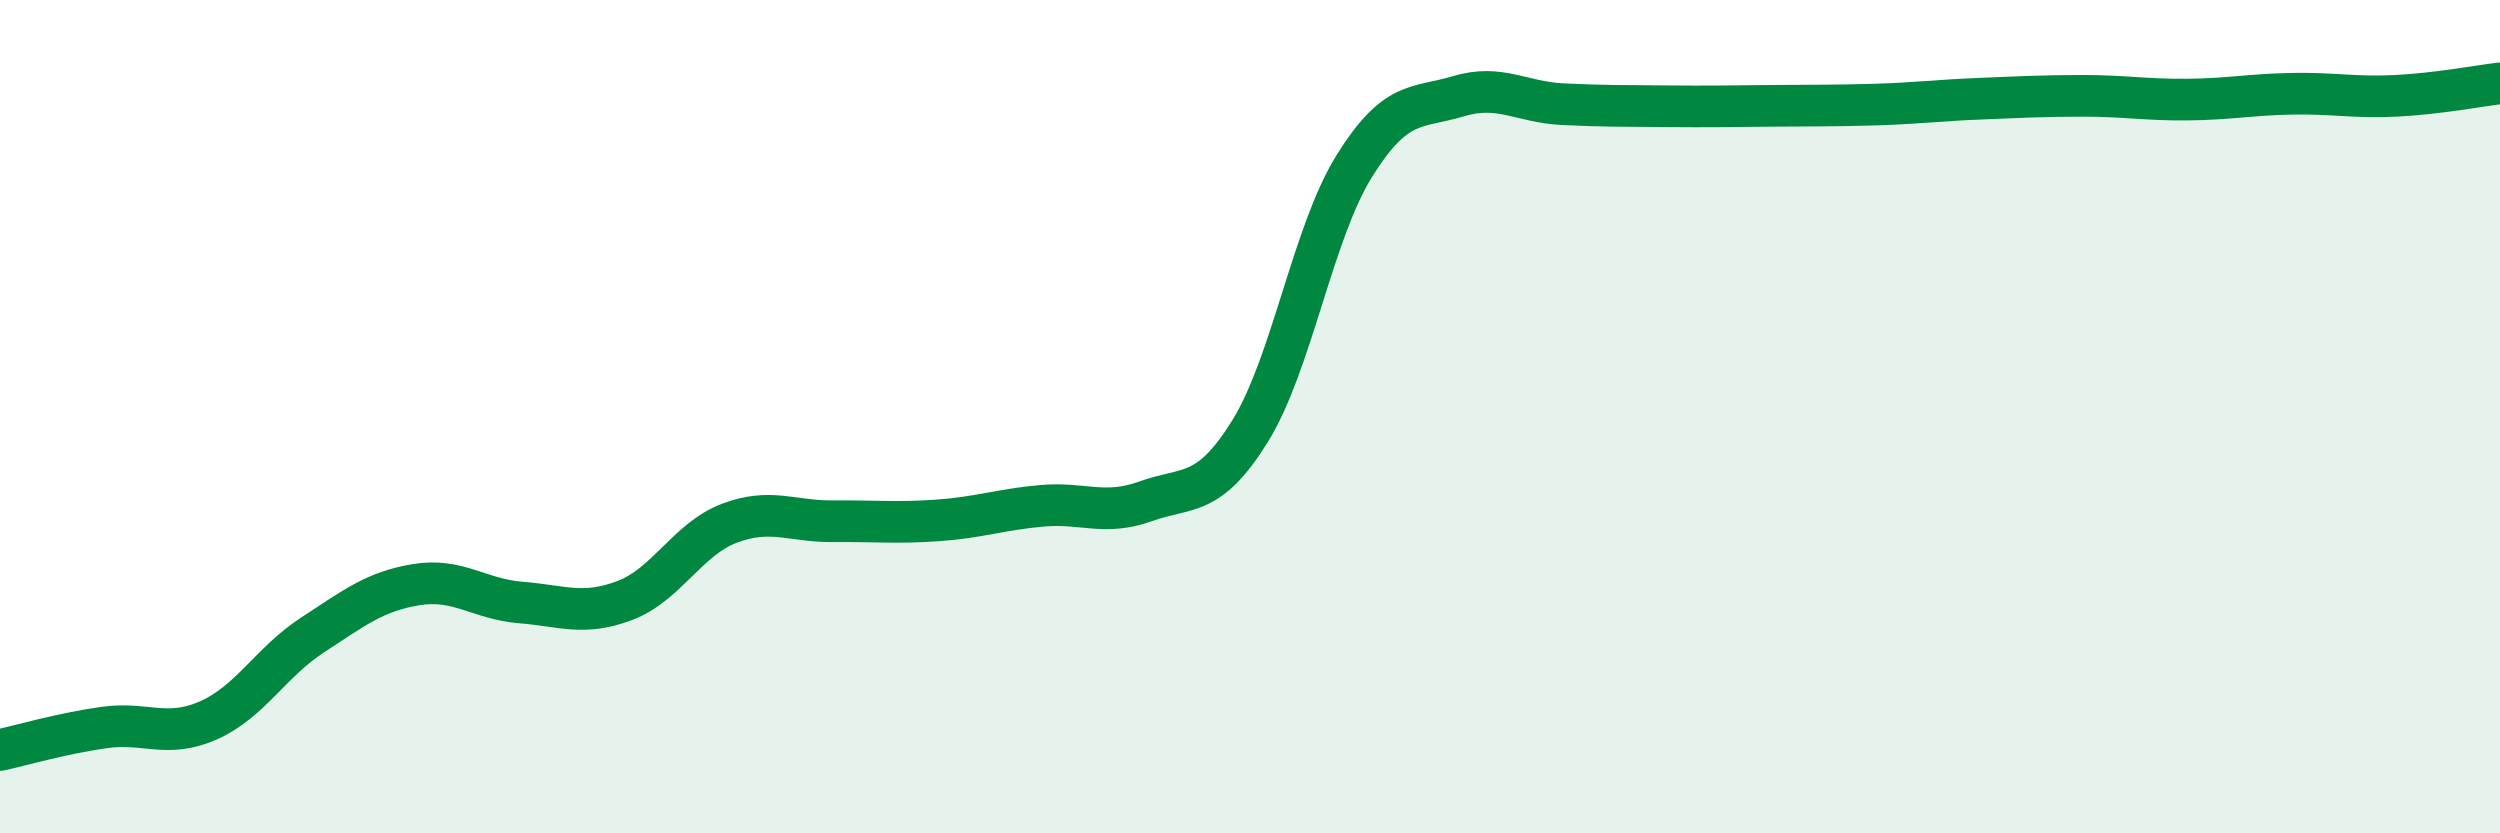
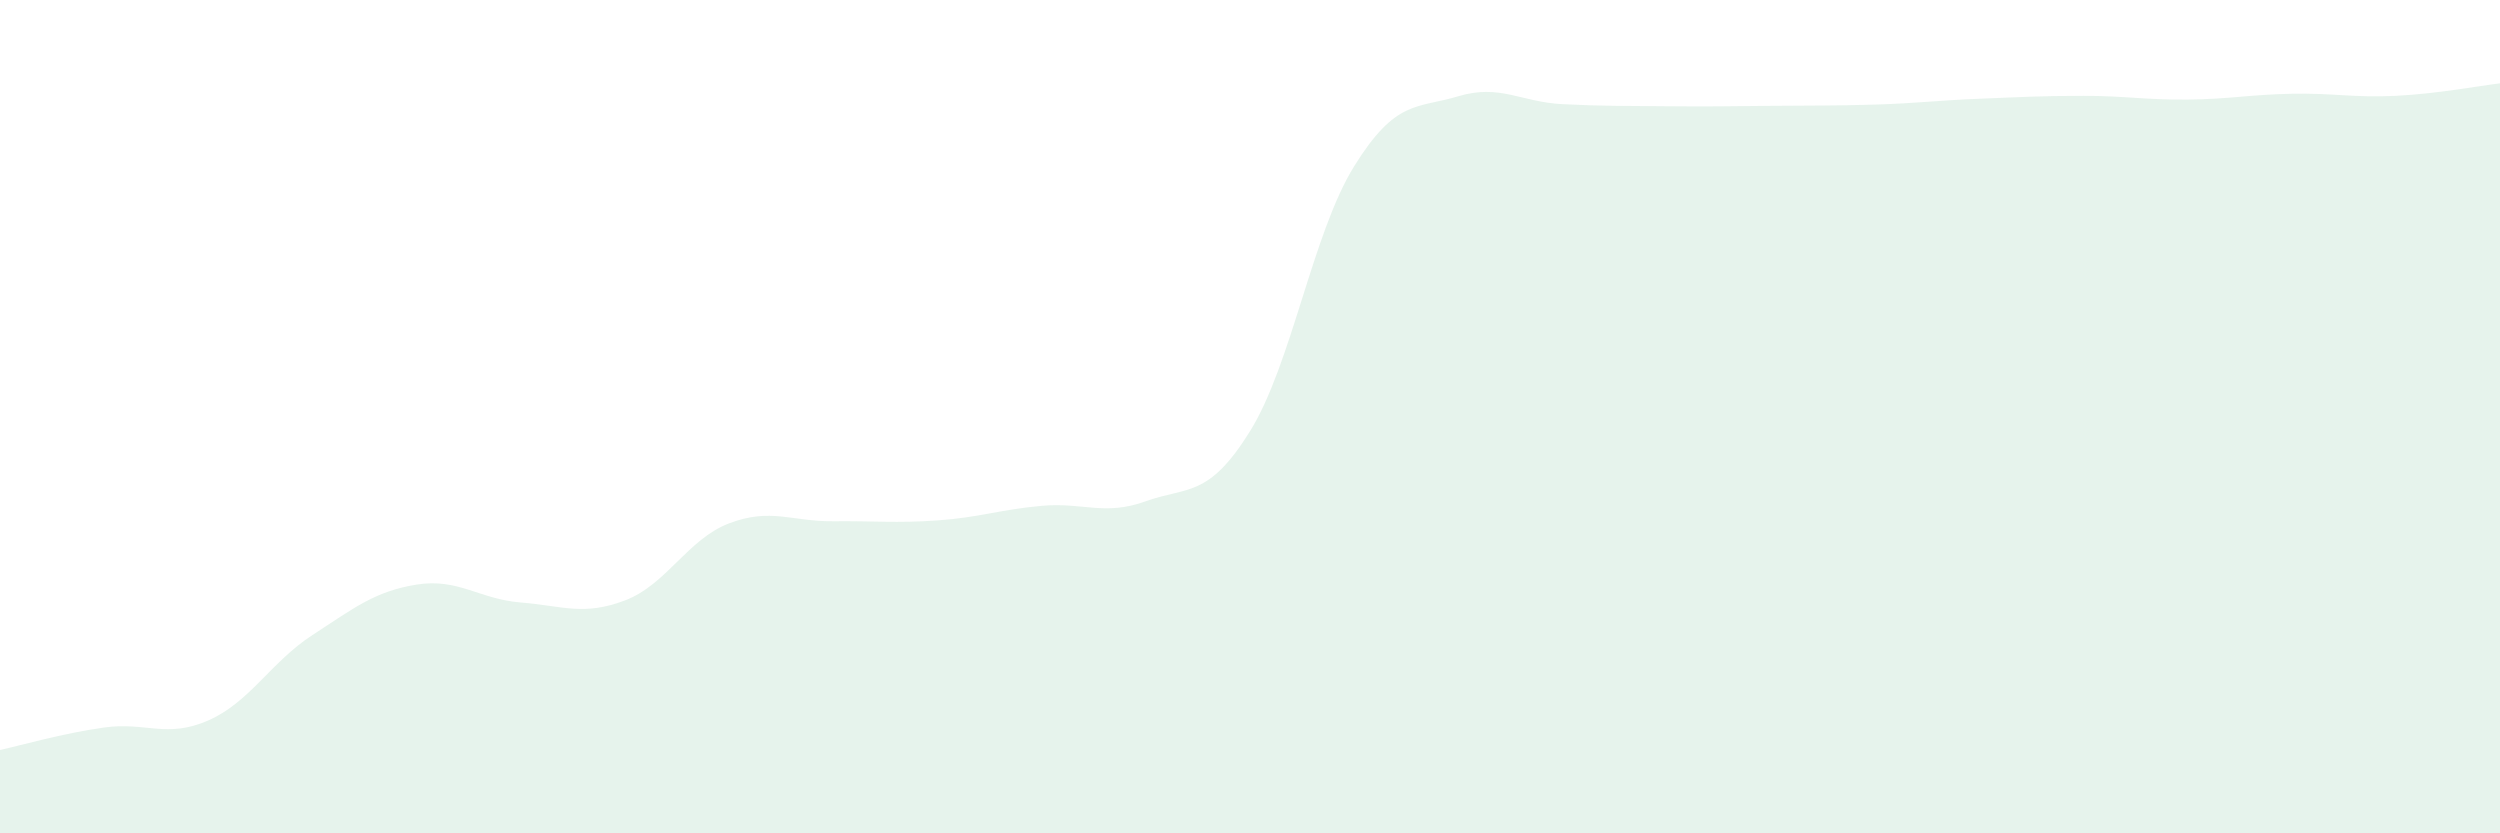
<svg xmlns="http://www.w3.org/2000/svg" width="60" height="20" viewBox="0 0 60 20">
  <path d="M 0,18 C 0.5,17.89 1.5,17.6 2.5,17.46 C 3.5,17.32 4,17.73 5,17.29 C 6,16.85 6.5,15.89 7.5,15.24 C 8.5,14.59 9,14.19 10,14.03 C 11,13.87 11.5,14.38 12.5,14.46 C 13.5,14.54 14,14.79 15,14.41 C 16,14.03 16.5,12.94 17.5,12.56 C 18.5,12.18 19,12.52 20,12.51 C 21,12.5 21.5,12.56 22.5,12.49 C 23.5,12.42 24,12.23 25,12.14 C 26,12.05 26.5,12.39 27.5,12.03 C 28.5,11.67 29,11.96 30,10.35 C 31,8.74 31.5,5.6 32.5,3.99 C 33.5,2.38 34,2.61 35,2.31 C 36,2.01 36.5,2.45 37.5,2.5 C 38.5,2.55 39,2.54 40,2.55 C 41,2.56 41.5,2.55 42.5,2.54 C 43.5,2.53 44,2.54 45,2.51 C 46,2.48 46.5,2.41 47.5,2.37 C 48.5,2.33 49,2.3 50,2.3 C 51,2.3 51.5,2.4 52.5,2.39 C 53.5,2.38 54,2.27 55,2.25 C 56,2.23 56.5,2.35 57.5,2.3 C 58.5,2.25 59.5,2.06 60,2L60 20L0 20Z" fill="#008740" opacity="0.1" stroke-linecap="round" stroke-linejoin="round" />
-   <path d="M 0,18 C 0.5,17.89 1.5,17.6 2.5,17.46 C 3.5,17.32 4,17.73 5,17.29 C 6,16.85 6.5,15.89 7.5,15.24 C 8.5,14.59 9,14.19 10,14.03 C 11,13.87 11.5,14.38 12.5,14.46 C 13.5,14.54 14,14.79 15,14.41 C 16,14.03 16.5,12.94 17.5,12.56 C 18.5,12.18 19,12.52 20,12.51 C 21,12.5 21.5,12.56 22.5,12.49 C 23.5,12.42 24,12.23 25,12.14 C 26,12.05 26.5,12.39 27.5,12.03 C 28.5,11.67 29,11.96 30,10.35 C 31,8.74 31.5,5.6 32.5,3.99 C 33.5,2.38 34,2.61 35,2.31 C 36,2.01 36.5,2.45 37.5,2.5 C 38.5,2.55 39,2.54 40,2.55 C 41,2.56 41.5,2.55 42.5,2.54 C 43.5,2.53 44,2.54 45,2.51 C 46,2.48 46.5,2.41 47.5,2.37 C 48.5,2.33 49,2.3 50,2.3 C 51,2.3 51.5,2.4 52.5,2.39 C 53.5,2.38 54,2.27 55,2.25 C 56,2.23 56.5,2.35 57.5,2.3 C 58.5,2.25 59.5,2.06 60,2" stroke="#008740" stroke-width="1" fill="none" stroke-linecap="round" stroke-linejoin="round" />
</svg>